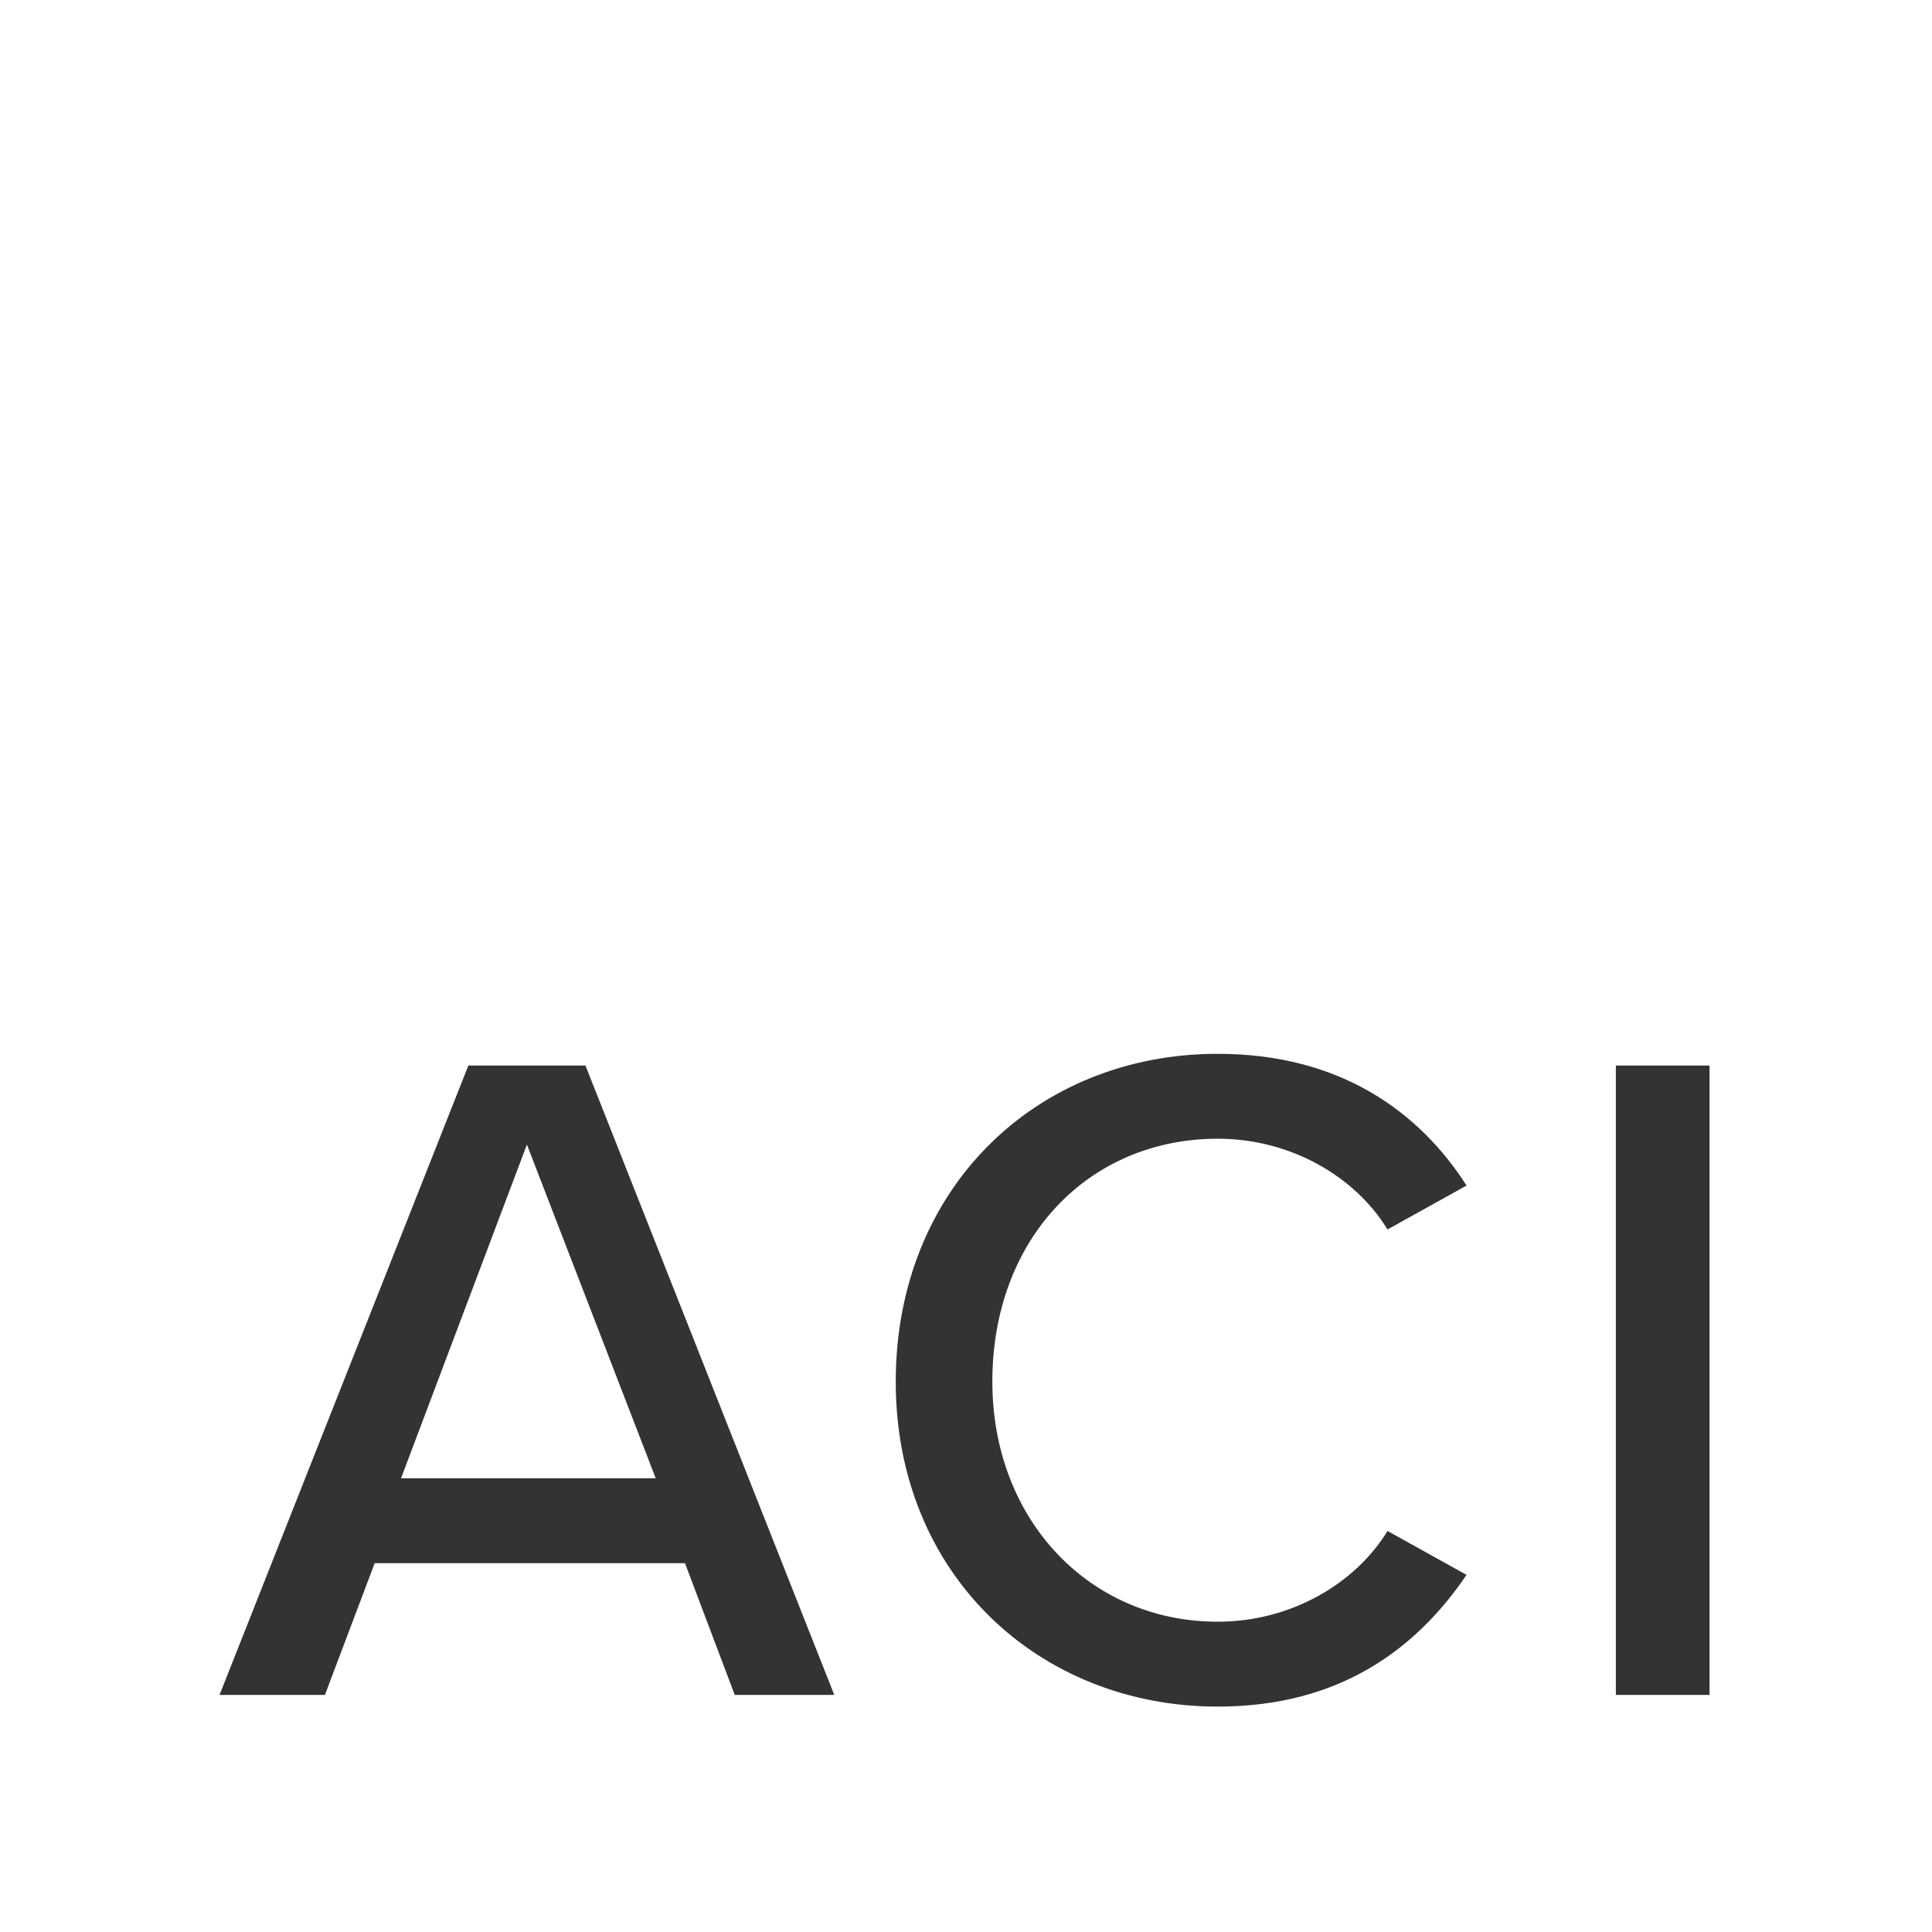
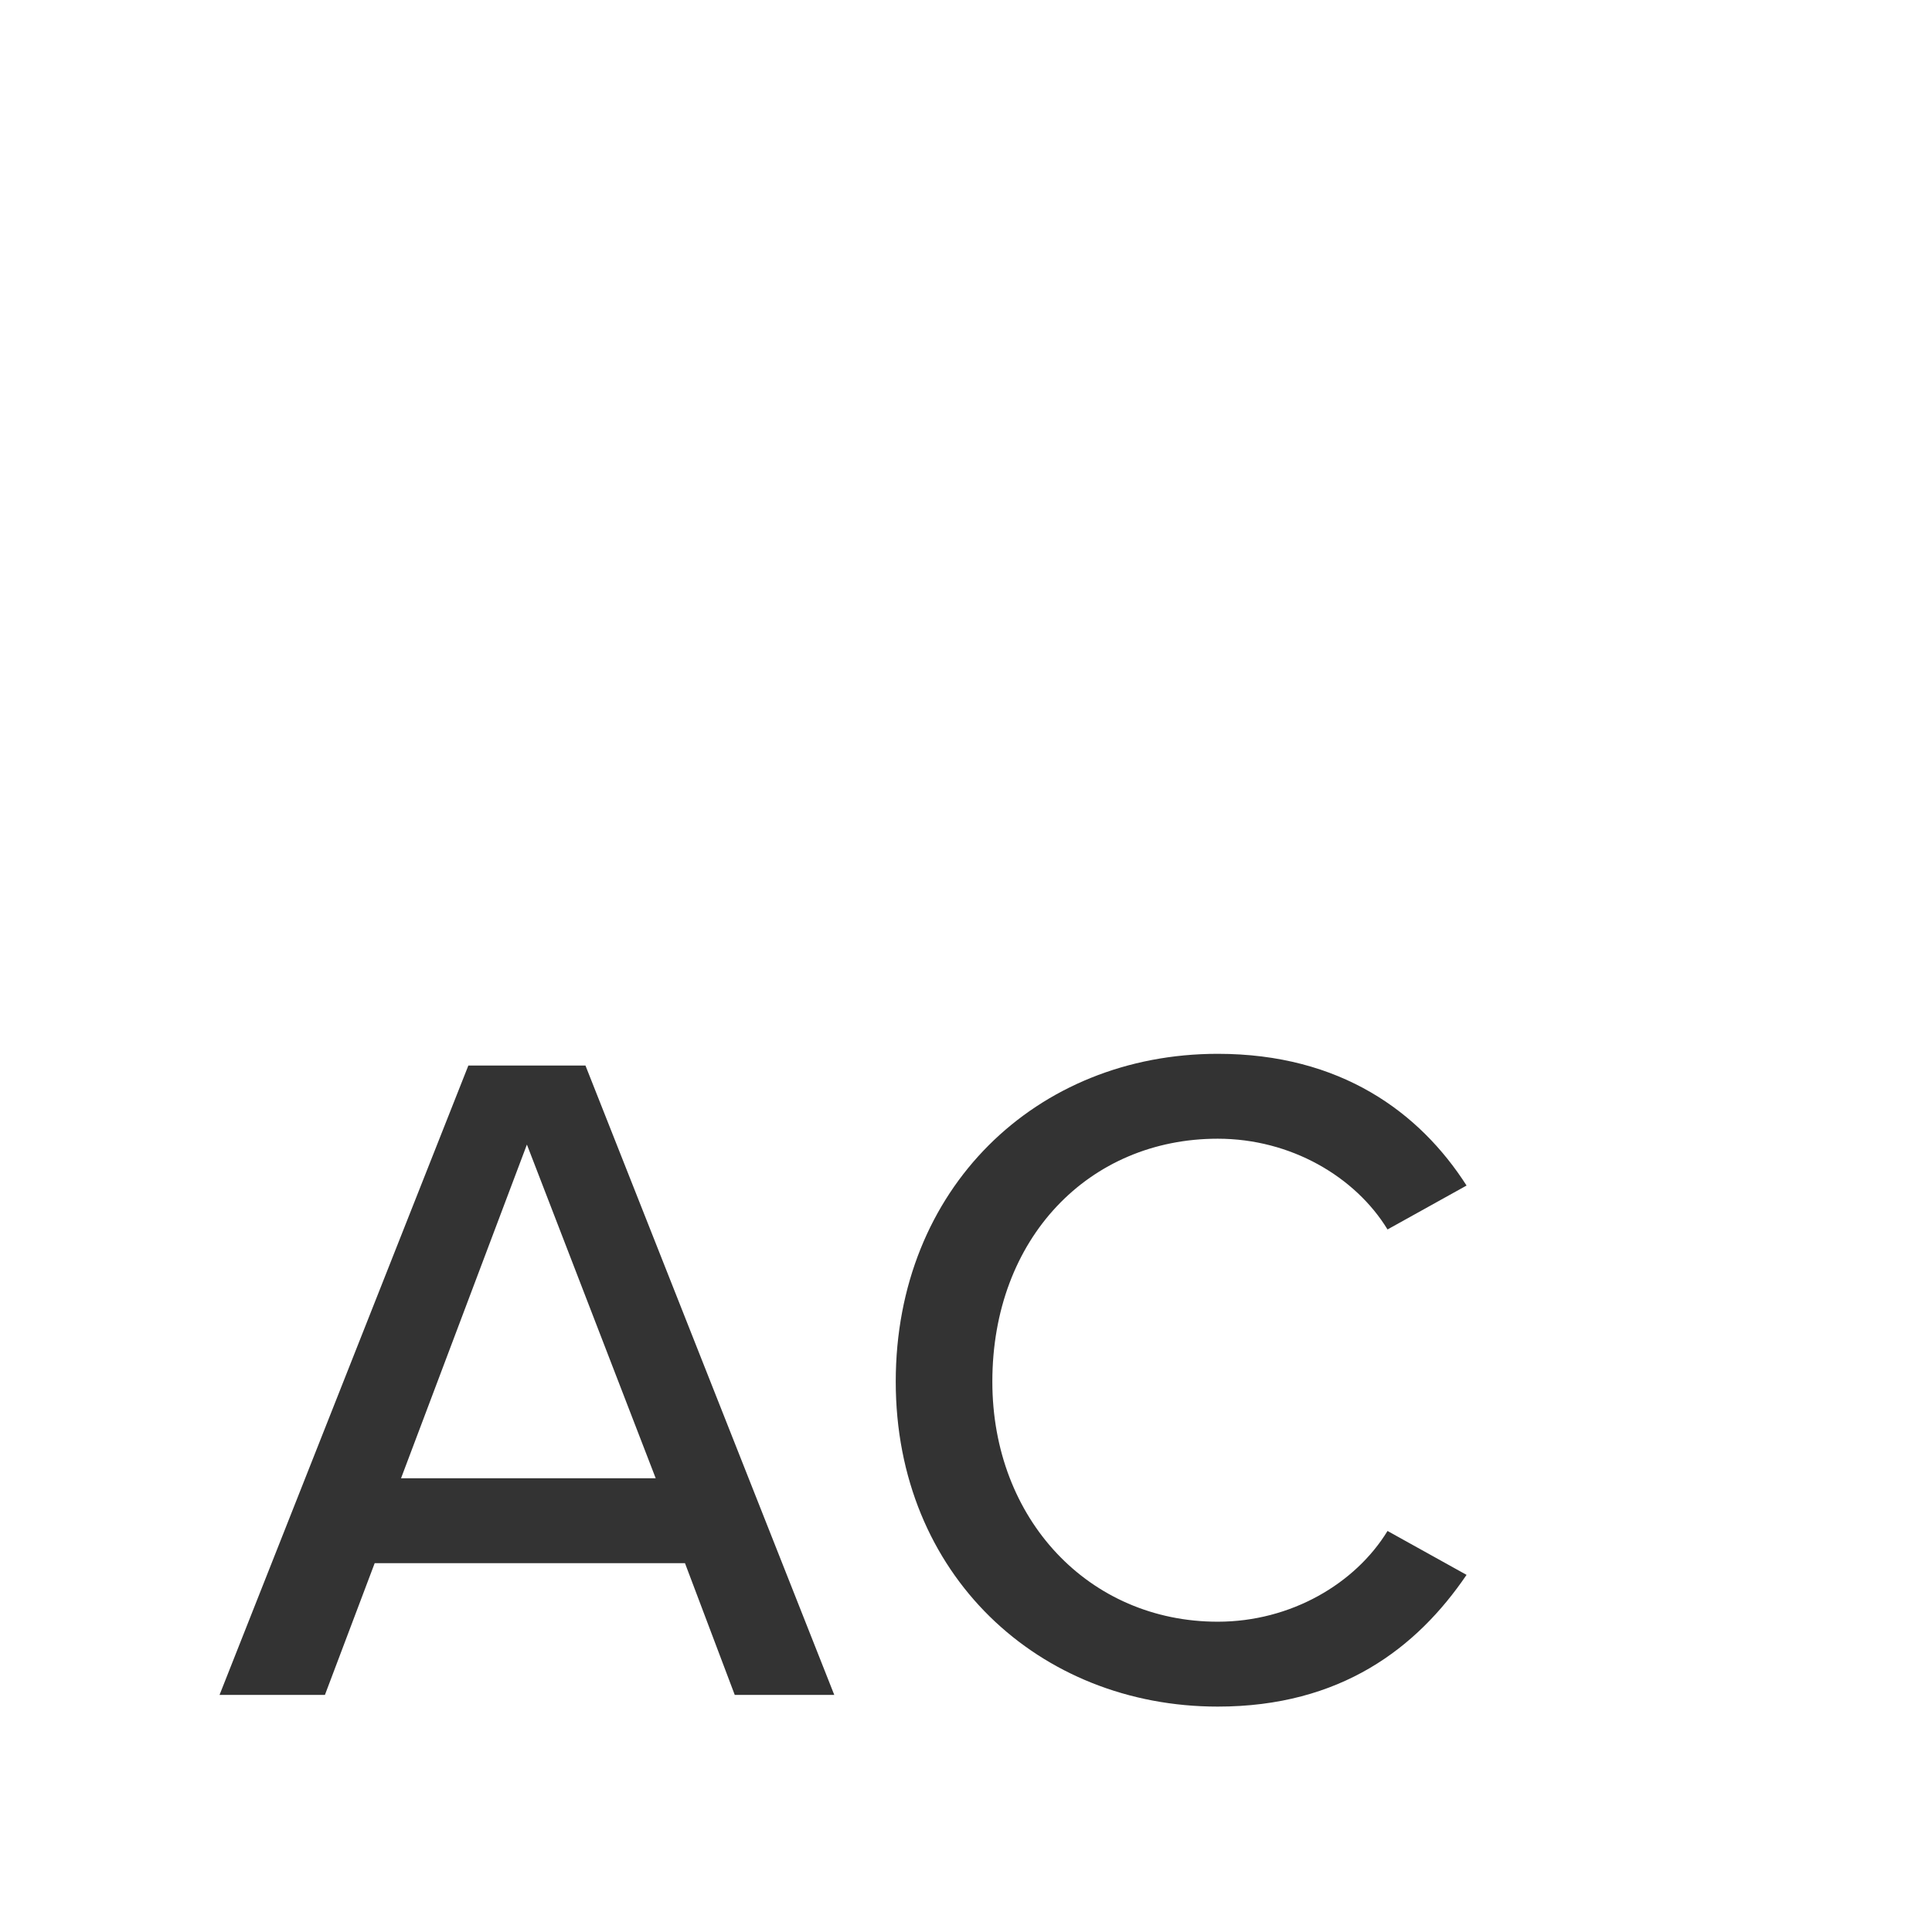
<svg xmlns="http://www.w3.org/2000/svg" version="1.1" id="Ebene_1" x="0px" y="0px" viewBox="0 0 66 66" style="enable-background:new 0 0 66 66;" xml:space="preserve">
  <rect x="0" y="0" width="66" height="66" fill="#333333" stroke="none" />
  <style type="text/css">
    .st0 { fill: #FFFFFF; }
  </style>
-   <path class="st0" d="M13.7,50.5h8.7l-4.4-11.4L13.7,50.5z M0,0v66h66V0H0z M25.1,57.9l-1.7-4.5H12.8l-1.7,4.5H7.5l8.5-21.5h4     l8.5,21.5H25.1z M41.6,55.4c2.5,0,4.7-1.3,5.8-3.1l2.7,1.5c-1.7,2.5-4.3,4.5-8.5,4.5c-6.1,0-11-4.5-11-11.1S35.4,36,41.6,36     c4.2,0,6.9,2,8.5,4.5L47.4,42c-1.1-1.8-3.3-3.1-5.8-3.1c-4.4,0-7.7,3.4-7.7,8.3C33.9,51.9,37.2,55.4,41.6,55.4z M58.4,57.9h-3.2     V36.4h3.2V57.9z" />
+   <path class="st0" d="M13.7,50.5h8.7l-4.4-11.4L13.7,50.5z M0,0v66h66V0H0z M25.1,57.9l-1.7-4.5H12.8l-1.7,4.5H7.5l8.5-21.5h4     l8.5,21.5H25.1z M41.6,55.4c2.5,0,4.7-1.3,5.8-3.1l2.7,1.5c-1.7,2.5-4.3,4.5-8.5,4.5c-6.1,0-11-4.5-11-11.1S35.4,36,41.6,36     c4.2,0,6.9,2,8.5,4.5L47.4,42c-1.1-1.8-3.3-3.1-5.8-3.1c-4.4,0-7.7,3.4-7.7,8.3C33.9,51.9,37.2,55.4,41.6,55.4z M58.4,57.9h-3.2     V36.4V57.9z" />
</svg>